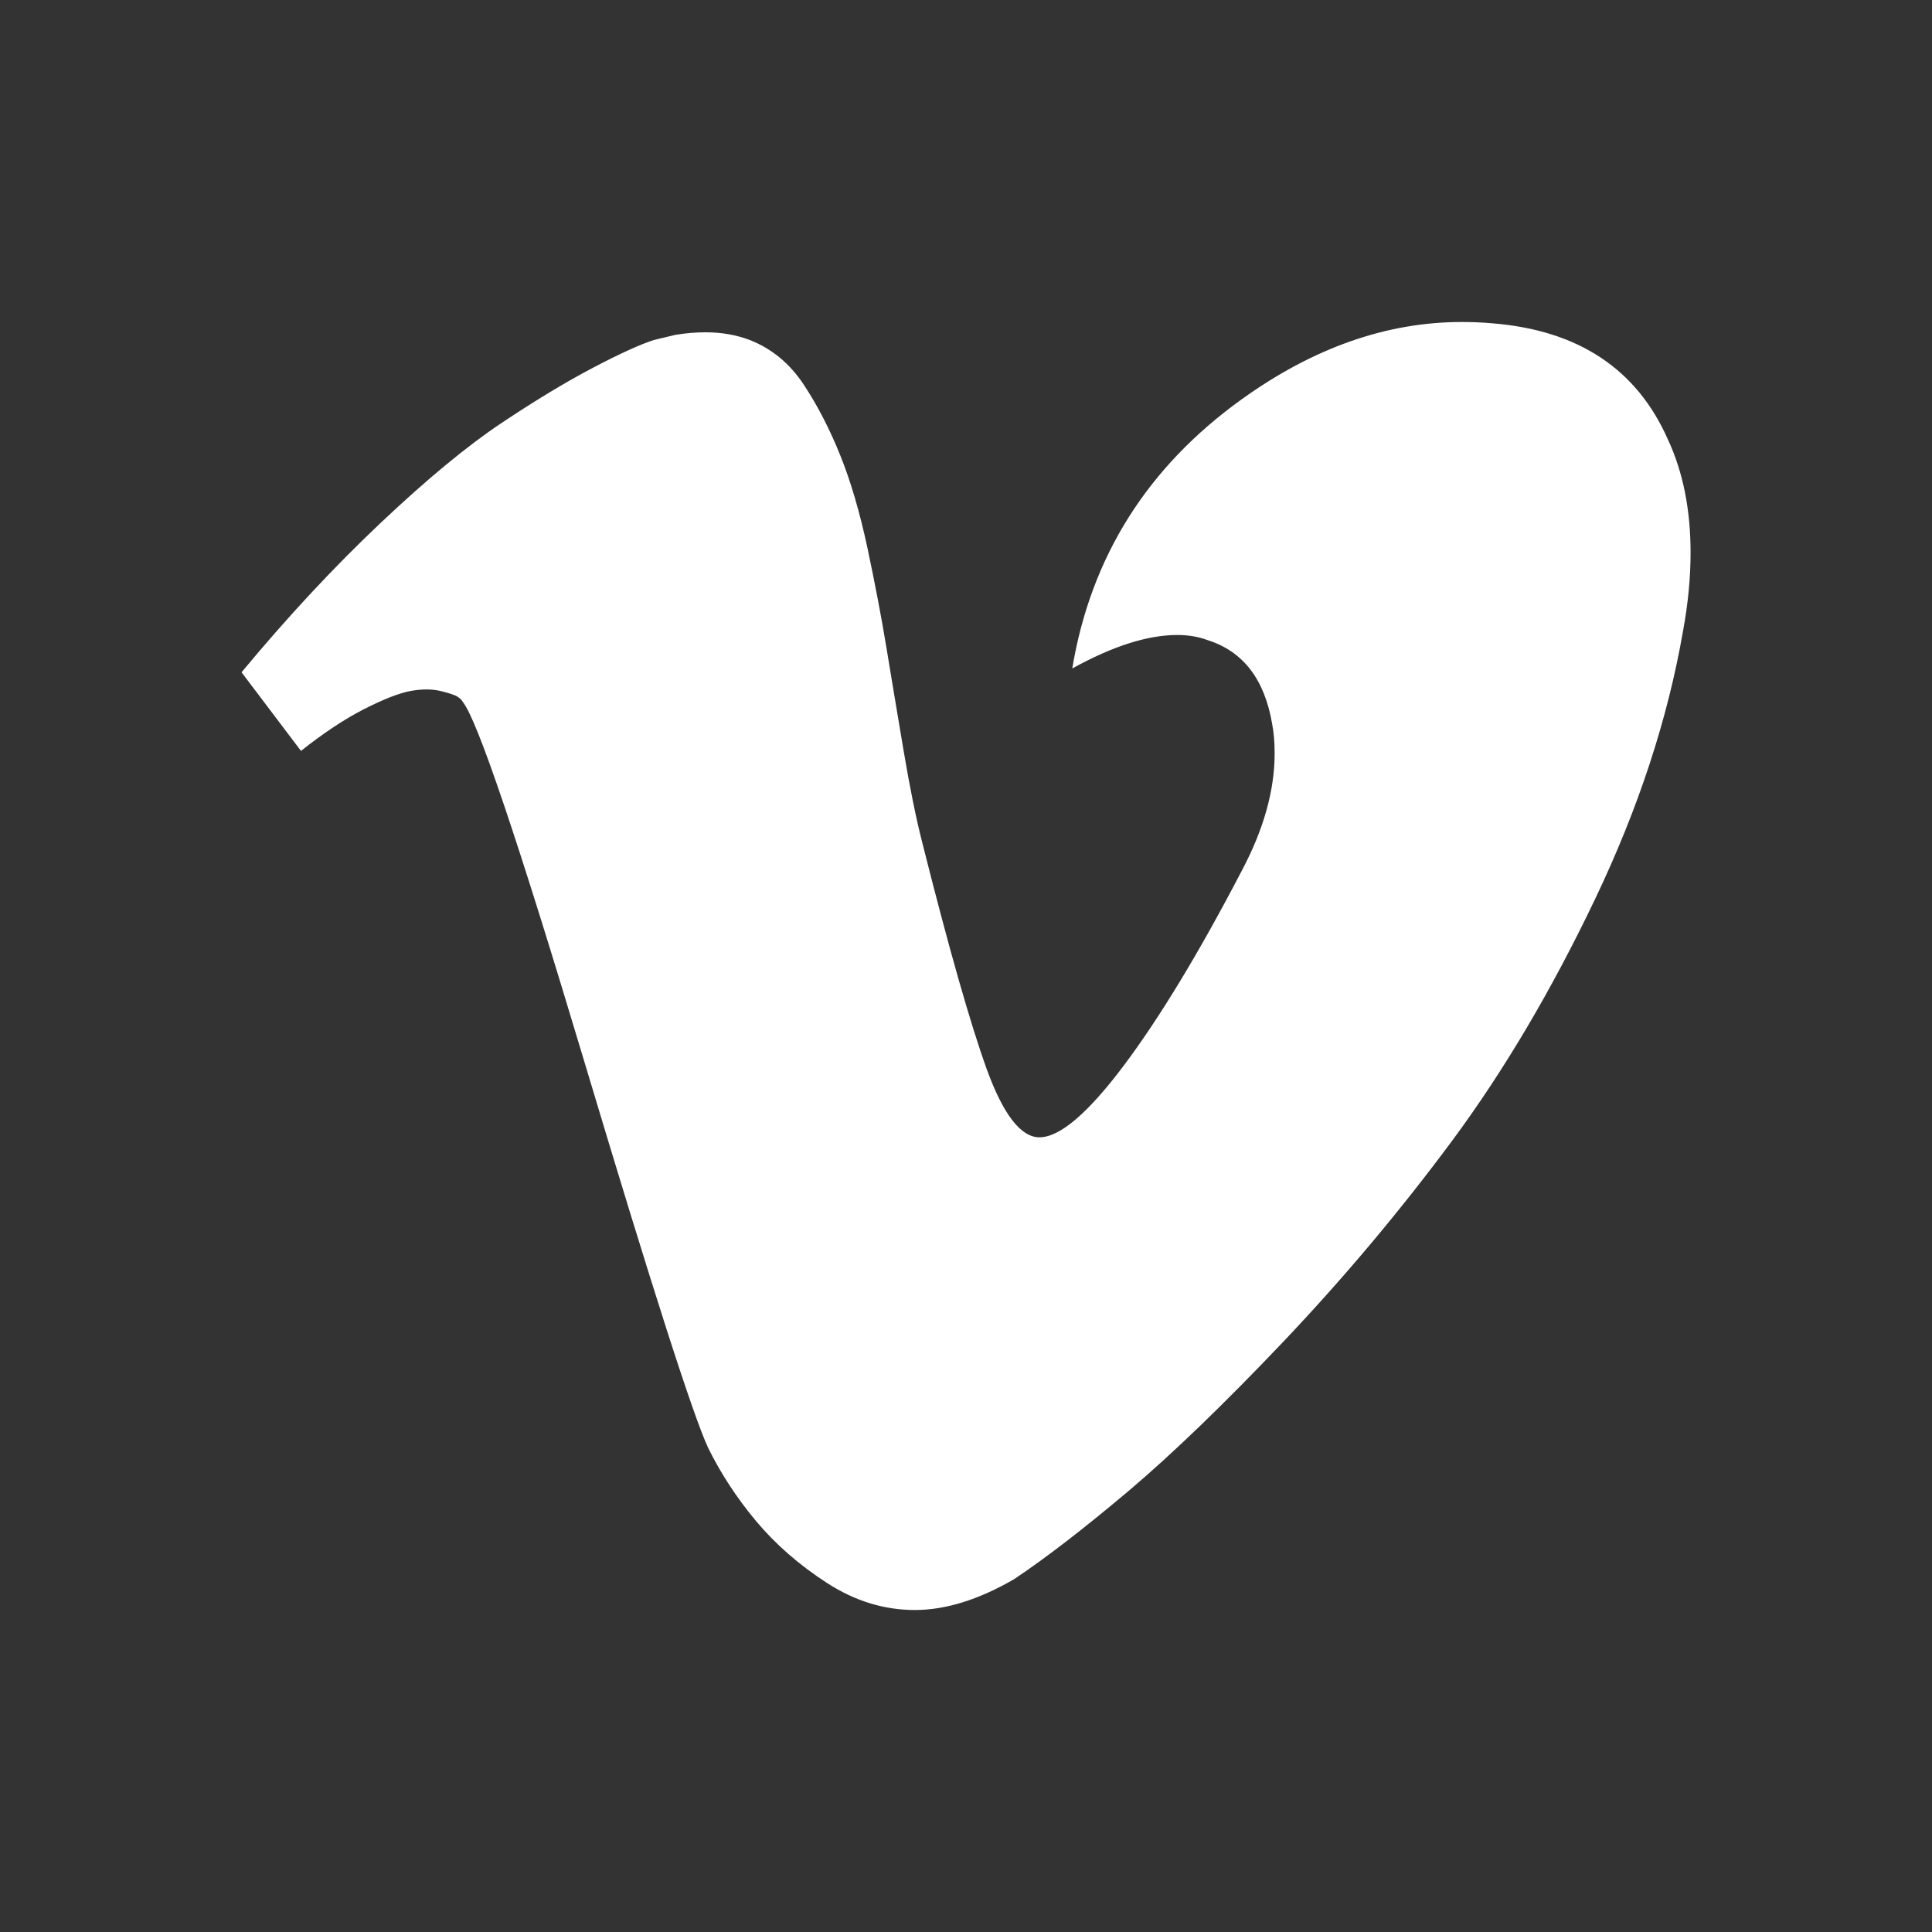
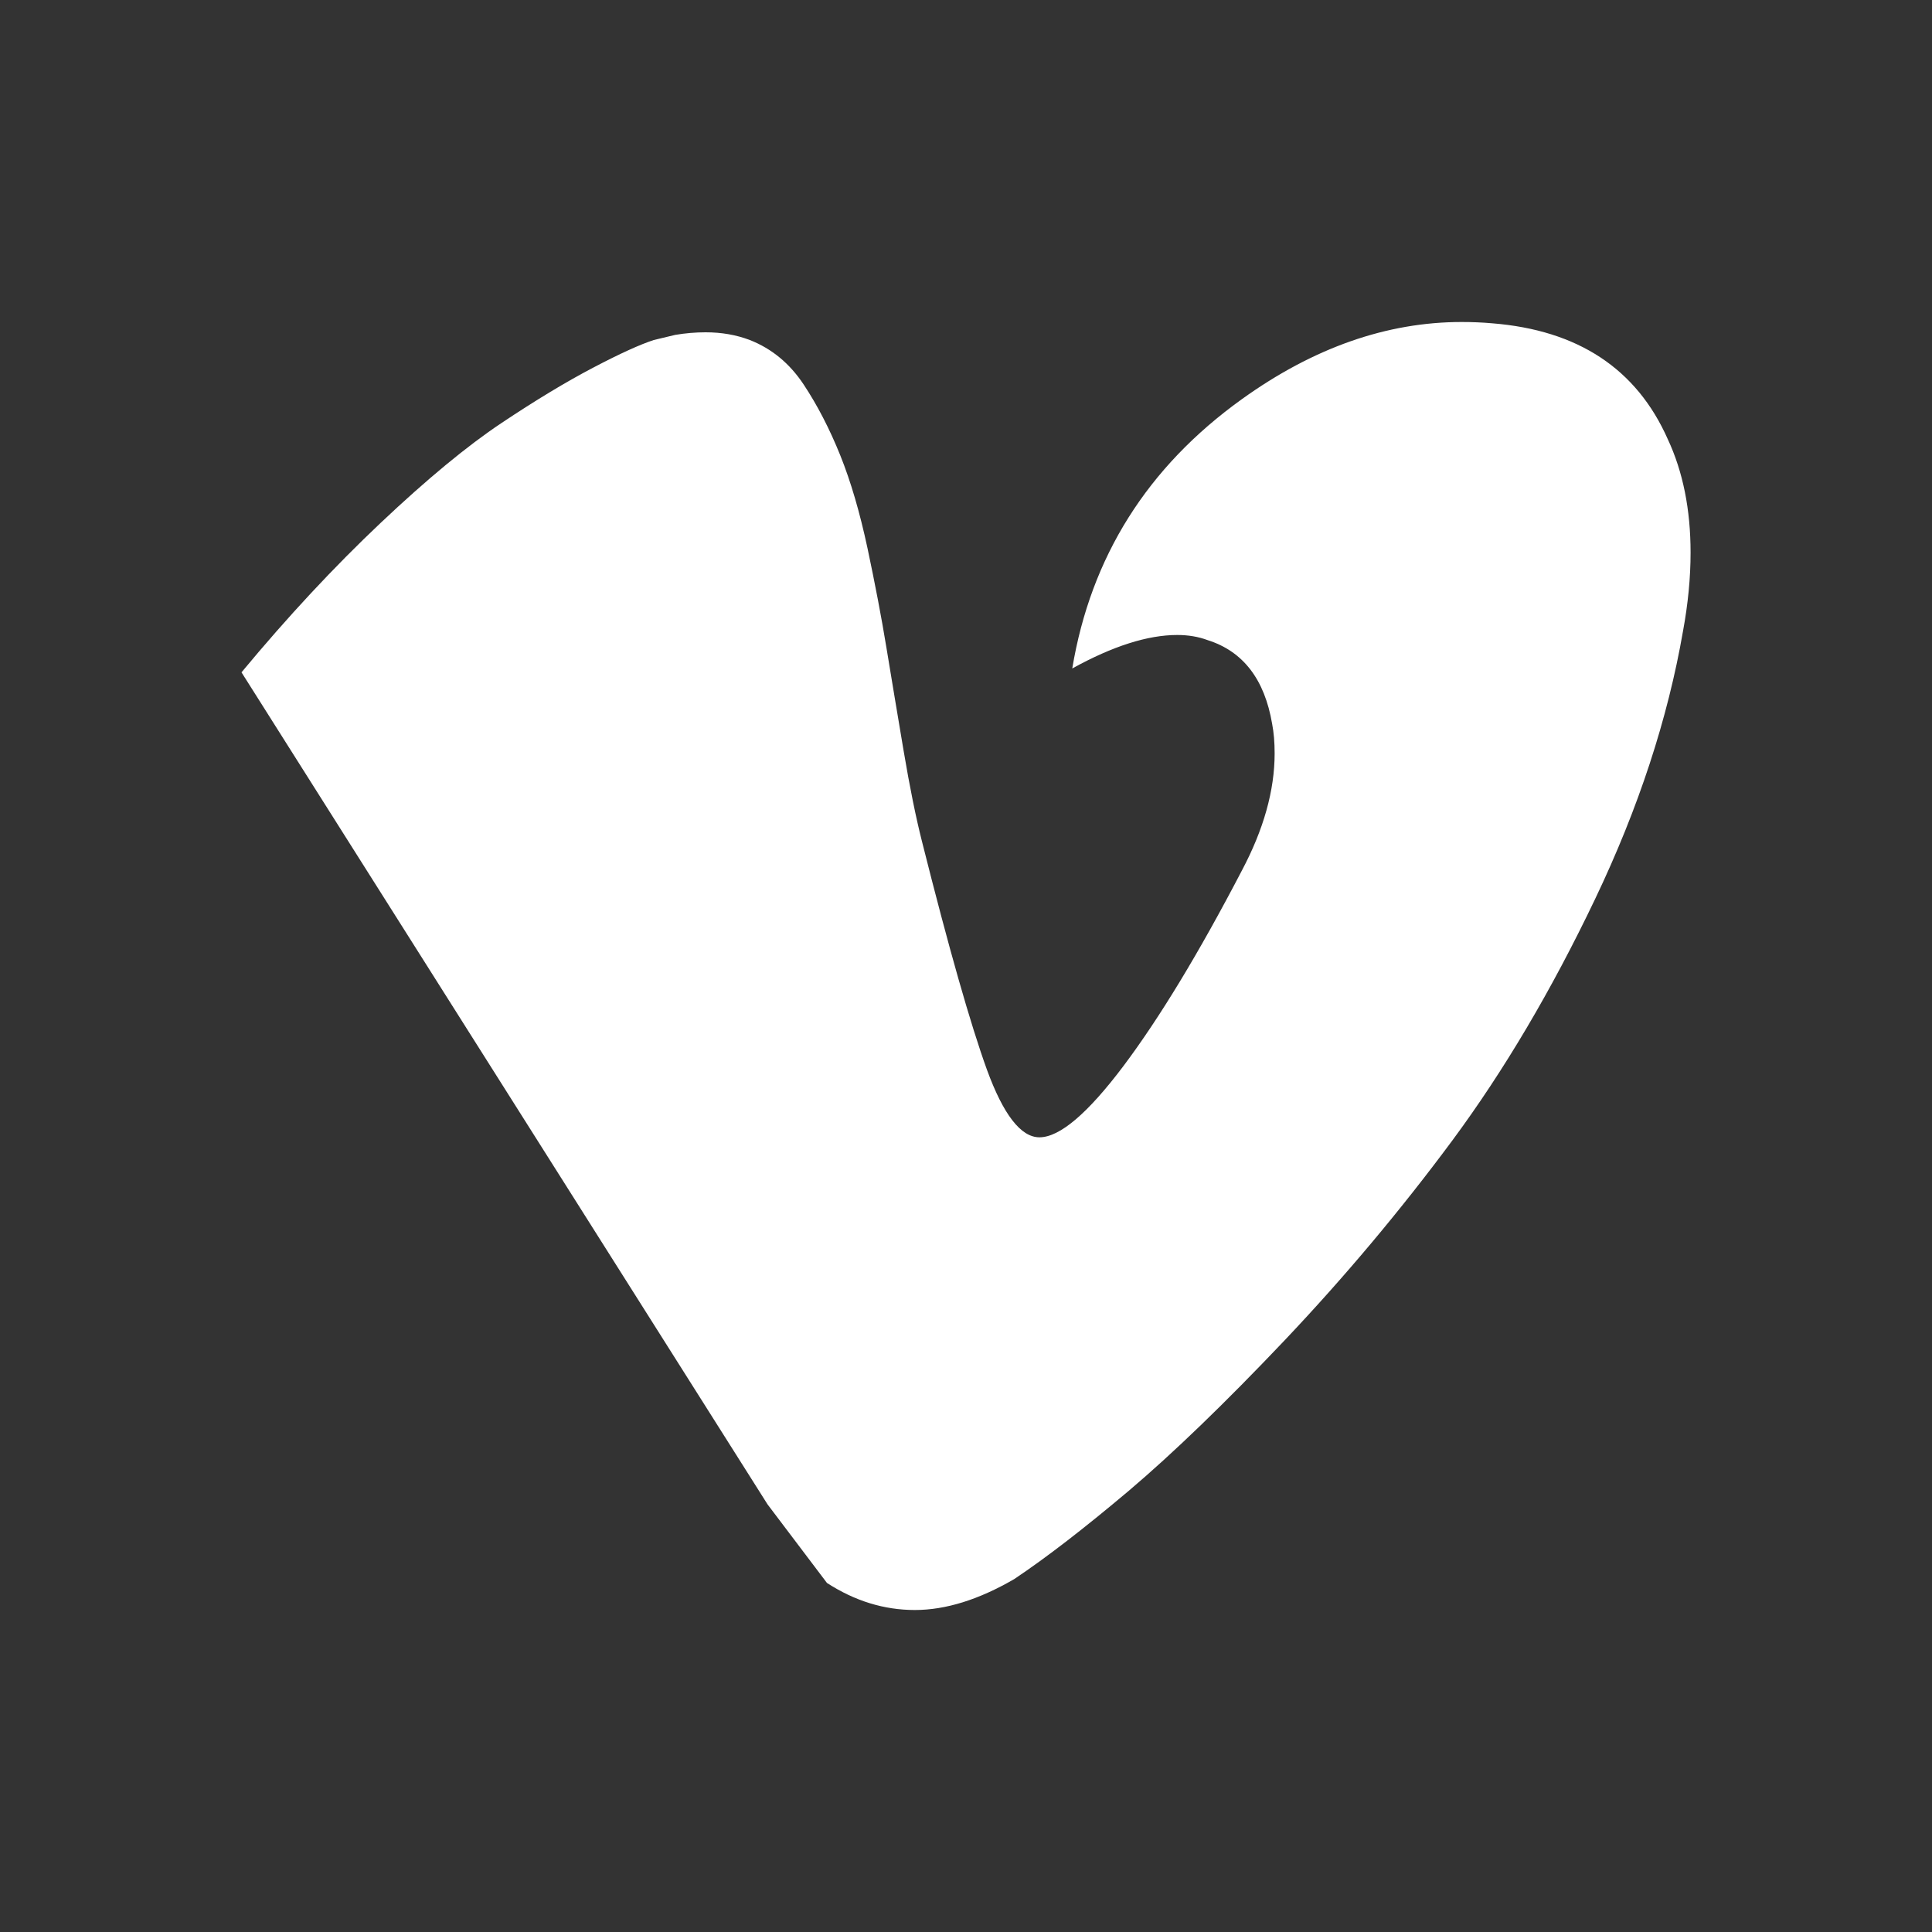
<svg xmlns="http://www.w3.org/2000/svg" id="Layer_1" width="24" height="24" viewBox="0 0 24 24">
  <rect x="0" y="0" width="24" height="24" fill="#333333" stroke="none" />
-   <path d="M3,8.352c.576-.694,1.152-1.312,1.728-1.856.576-.544,1.076-.957,1.5-1.24.424-.283.803-.512,1.139-.688.335-.176.587-.29.754-.344l.267-.064c.126-.021.251-.032.377-.032.199,0,.382.032.55.096.272.107.495.291.668.552.173.261.324.555.455.88.131.326.243.709.338,1.152.094.443.173.856.236,1.24.063.384.134.808.212,1.272.078.464.155.84.228,1.128.335,1.333.605,2.28.808,2.84.204.559.422.84.652.84.252,0,.6-.296,1.045-.887.445-.593.935-1.4,1.469-2.425.272-.512.408-.998.408-1.456,0-.138-.01-.26-.031-.368-.094-.554-.361-.901-.801-1.04-.115-.043-.241-.064-.378-.064-.366,0-.801.138-1.304.416.231-1.386.932-2.501,2.105-3.344.89-.64,1.802-.96,2.733-.96.126,0,.252.005.377.016,1.068.085,1.795.565,2.183,1.44.189.405.283.875.283,1.408,0,.31-.031.635-.094.976-.189,1.088-.552,2.198-1.092,3.328-.54,1.131-1.131,2.131-1.774,3-.644.869-1.339,1.696-2.081,2.48-.744.784-1.39,1.407-1.939,1.872-.55.464-1.024.83-1.422,1.096-.441.256-.852.384-1.234.384s-.746-.112-1.092-.336c-.346-.224-.639-.48-.88-.768-.241-.288-.44-.593-.597-.912-.188-.405-.699-1.997-1.531-4.776-.832-2.779-1.338-4.274-1.516-4.488-.01-.022-.031-.043-.063-.064-.031-.021-.102-.045-.212-.072-.11-.026-.236-.026-.377,0-.141.027-.332.102-.573.224-.241.123-.503.296-.785.52l-.738-.976Z" fill="#fff" />
+   <path d="M3,8.352c.576-.694,1.152-1.312,1.728-1.856.576-.544,1.076-.957,1.5-1.24.424-.283.803-.512,1.139-.688.335-.176.587-.29.754-.344l.267-.064c.126-.021.251-.032.377-.032.199,0,.382.032.55.096.272.107.495.291.668.552.173.261.324.555.455.88.131.326.243.709.338,1.152.094.443.173.856.236,1.24.063.384.134.808.212,1.272.078.464.155.84.228,1.128.335,1.333.605,2.28.808,2.84.204.559.422.84.652.84.252,0,.6-.296,1.045-.887.445-.593.935-1.4,1.469-2.425.272-.512.408-.998.408-1.456,0-.138-.01-.26-.031-.368-.094-.554-.361-.901-.801-1.04-.115-.043-.241-.064-.378-.064-.366,0-.801.138-1.304.416.231-1.386.932-2.501,2.105-3.344.89-.64,1.802-.96,2.733-.96.126,0,.252.005.377.016,1.068.085,1.795.565,2.183,1.44.189.405.283.875.283,1.408,0,.31-.031.635-.094.976-.189,1.088-.552,2.198-1.092,3.328-.54,1.131-1.131,2.131-1.774,3-.644.869-1.339,1.696-2.081,2.48-.744.784-1.39,1.407-1.939,1.872-.55.464-1.024.83-1.422,1.096-.441.256-.852.384-1.234.384s-.746-.112-1.092-.336l-.738-.976Z" fill="#fff" />
</svg>